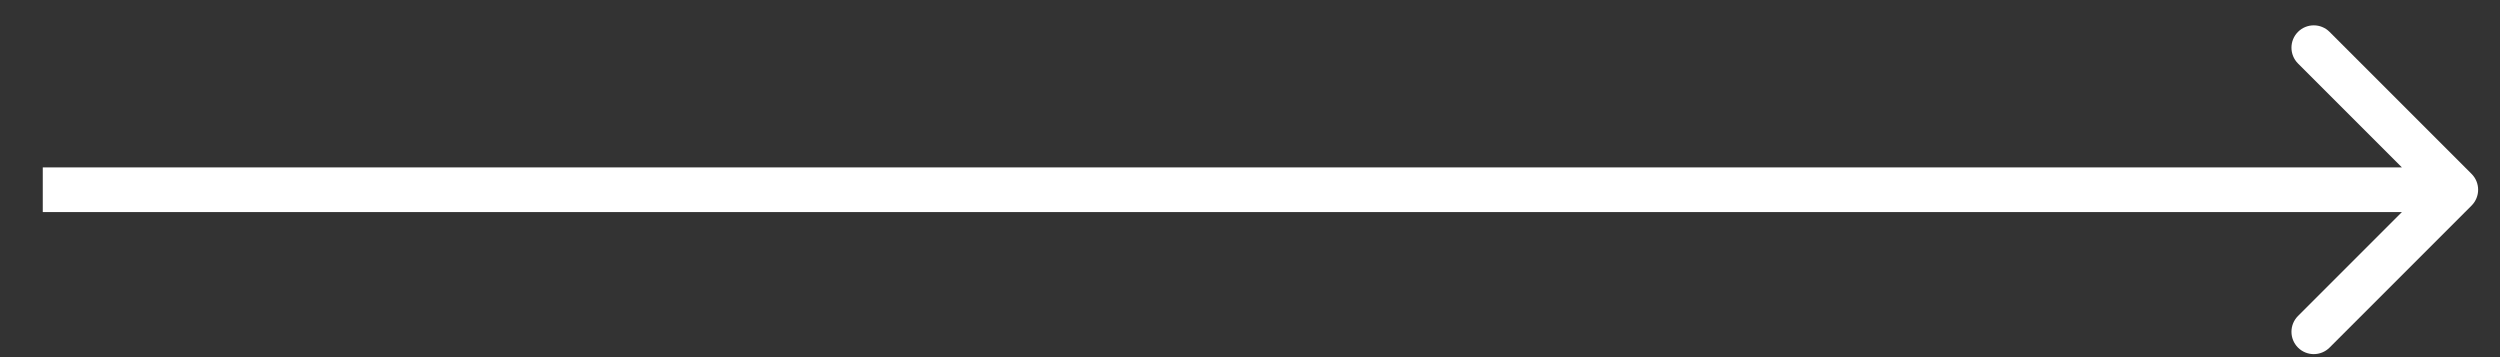
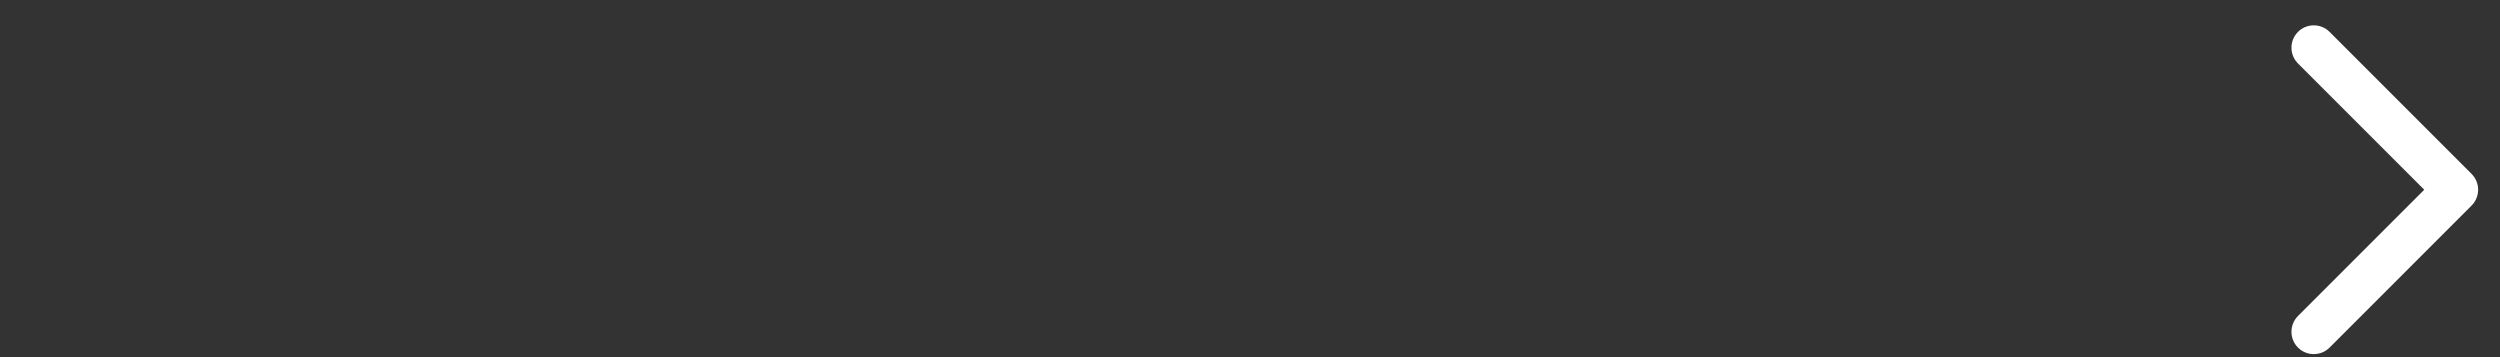
<svg xmlns="http://www.w3.org/2000/svg" width="56" height="8" viewBox="0 0 56 8" fill="none">
  <rect x="0" y="0" width="56" height="8" fill="#333333" stroke="none" />
-   <path d="M55.364 4.604C55.559 4.408 55.559 4.092 55.364 3.896L52.182 0.714C51.987 0.519 51.67 0.519 51.475 0.714C51.28 0.91 51.28 1.226 51.475 1.422L54.303 4.25L51.475 7.078C51.28 7.274 51.28 7.59 51.475 7.786C51.67 7.981 51.987 7.981 52.182 7.786L55.364 4.604ZM0.958 4.75H55.011V3.75H0.958V4.75Z" fill="white" />
+   <path d="M55.364 4.604C55.559 4.408 55.559 4.092 55.364 3.896L52.182 0.714C51.987 0.519 51.67 0.519 51.475 0.714C51.28 0.91 51.28 1.226 51.475 1.422L54.303 4.25L51.475 7.078C51.28 7.274 51.28 7.59 51.475 7.786C51.67 7.981 51.987 7.981 52.182 7.786L55.364 4.604ZM0.958 4.75H55.011H0.958V4.75Z" fill="white" />
</svg>